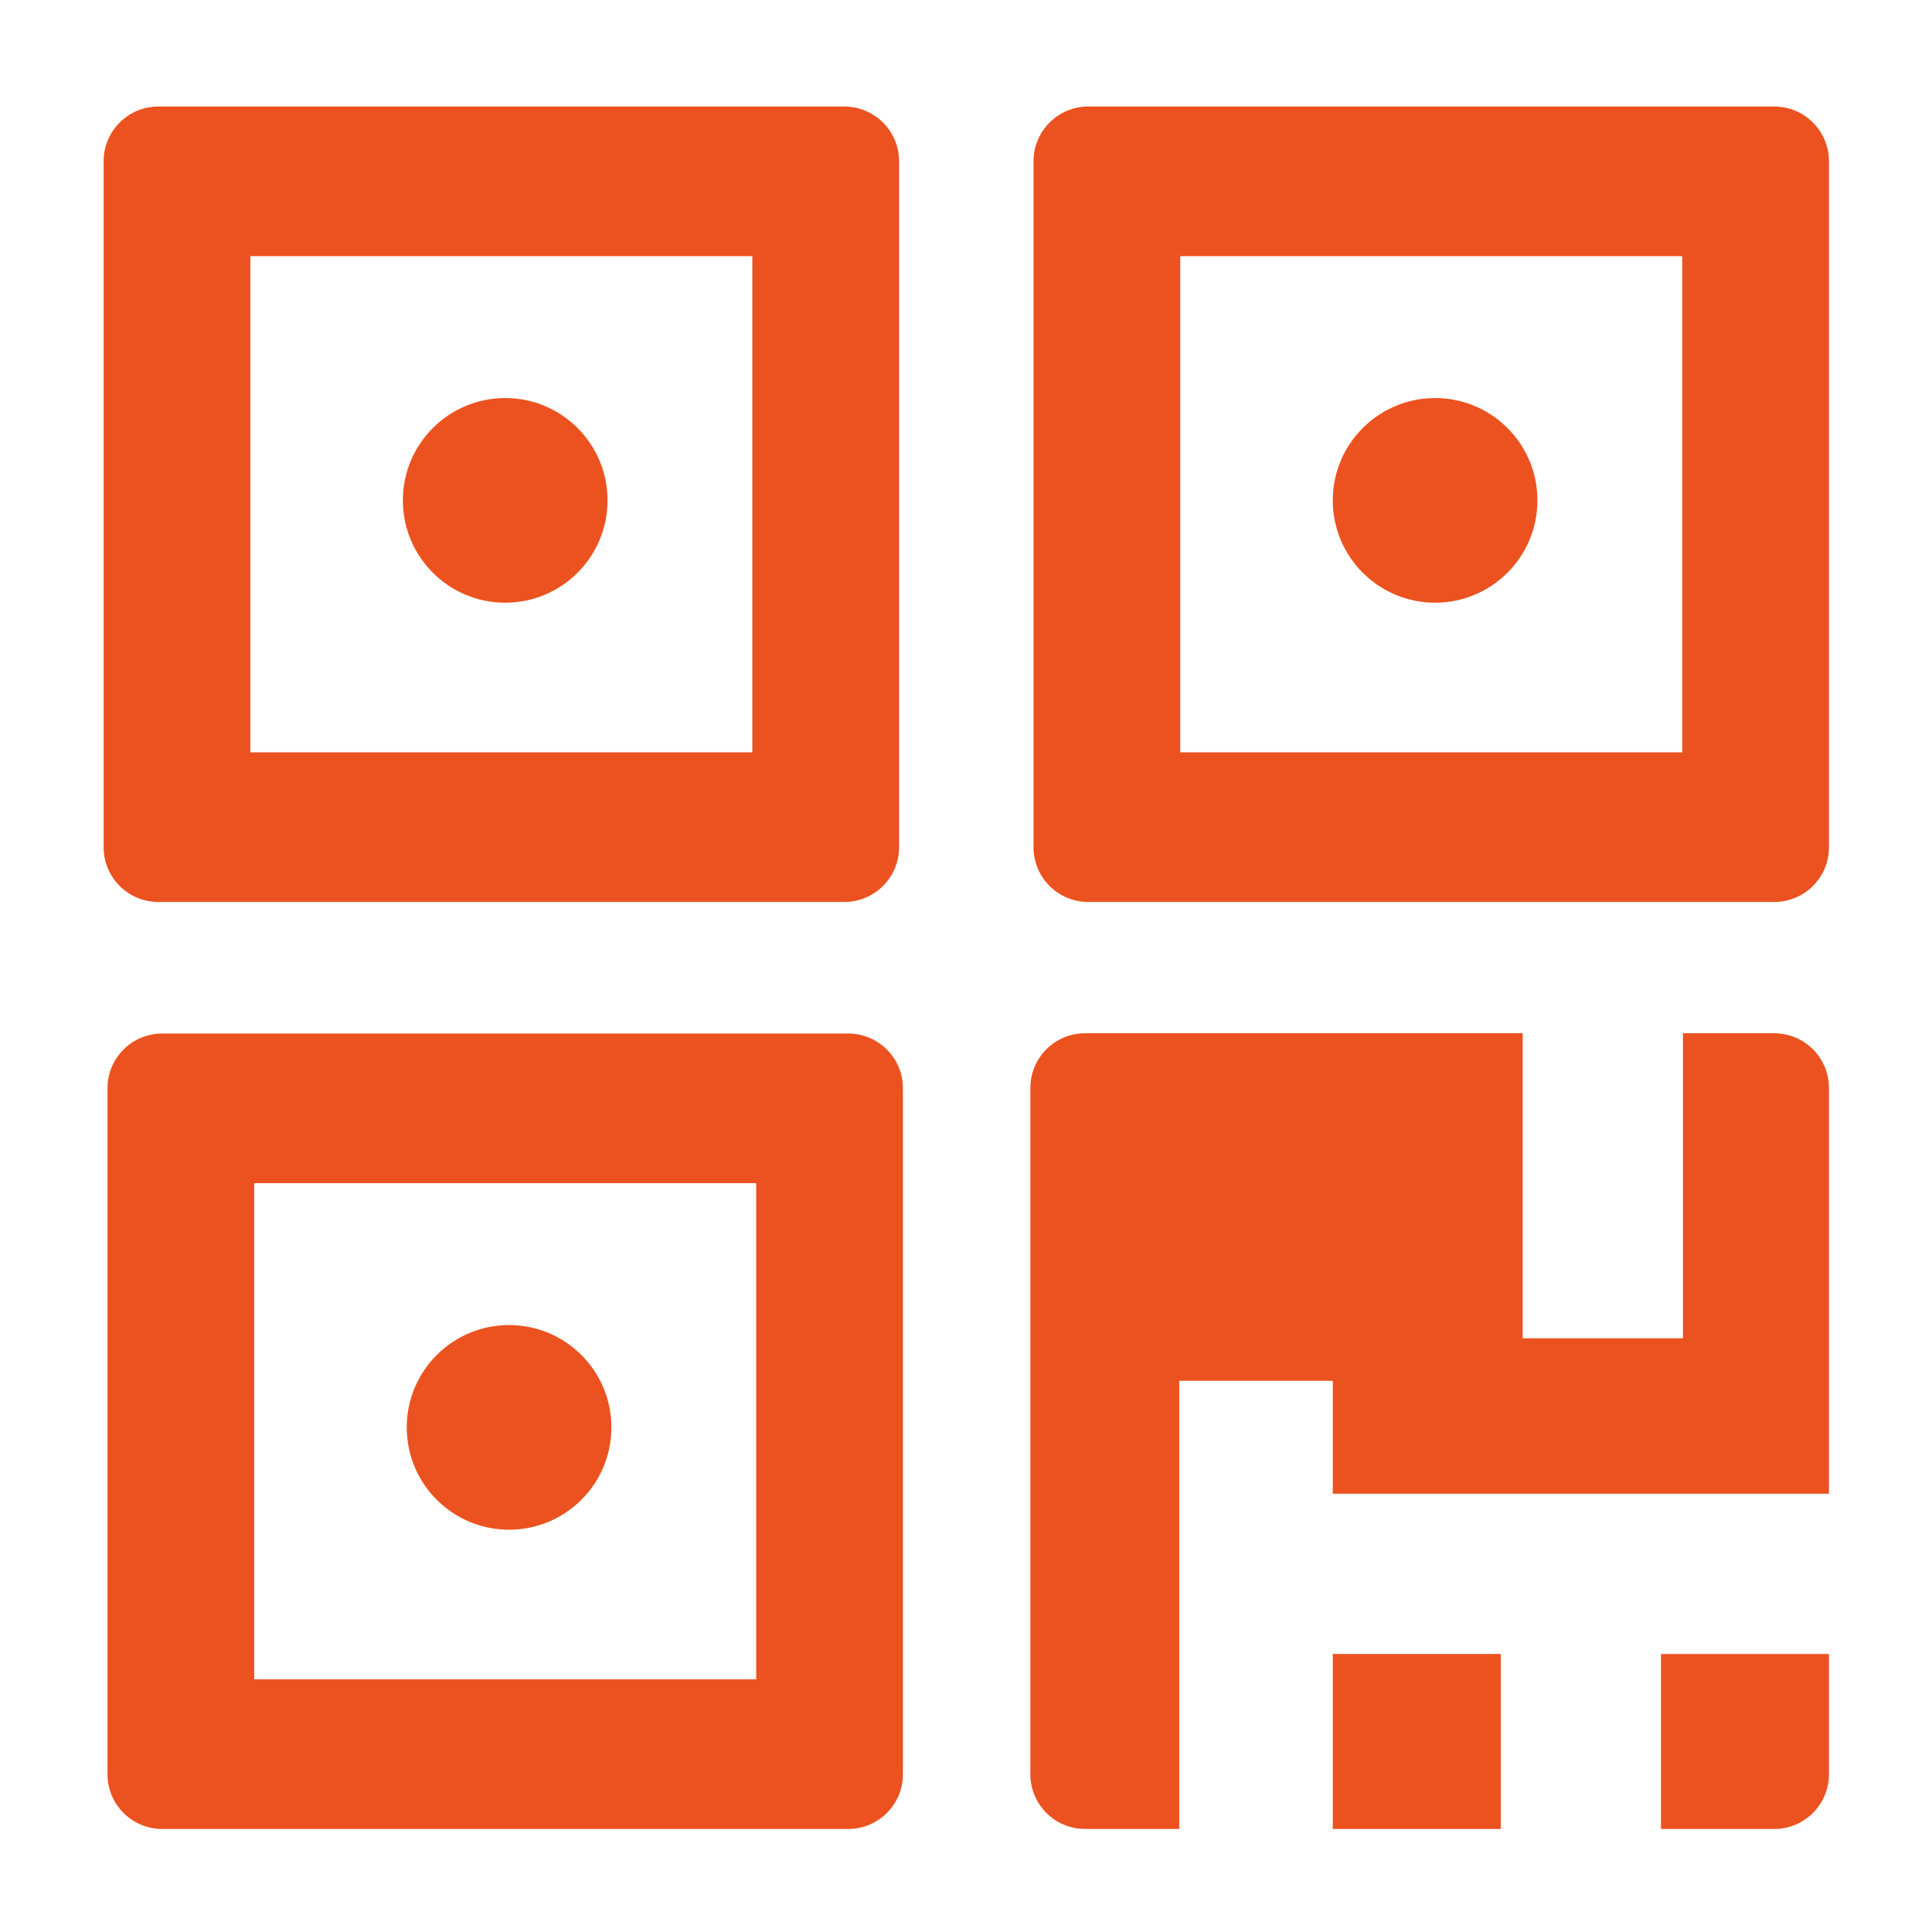
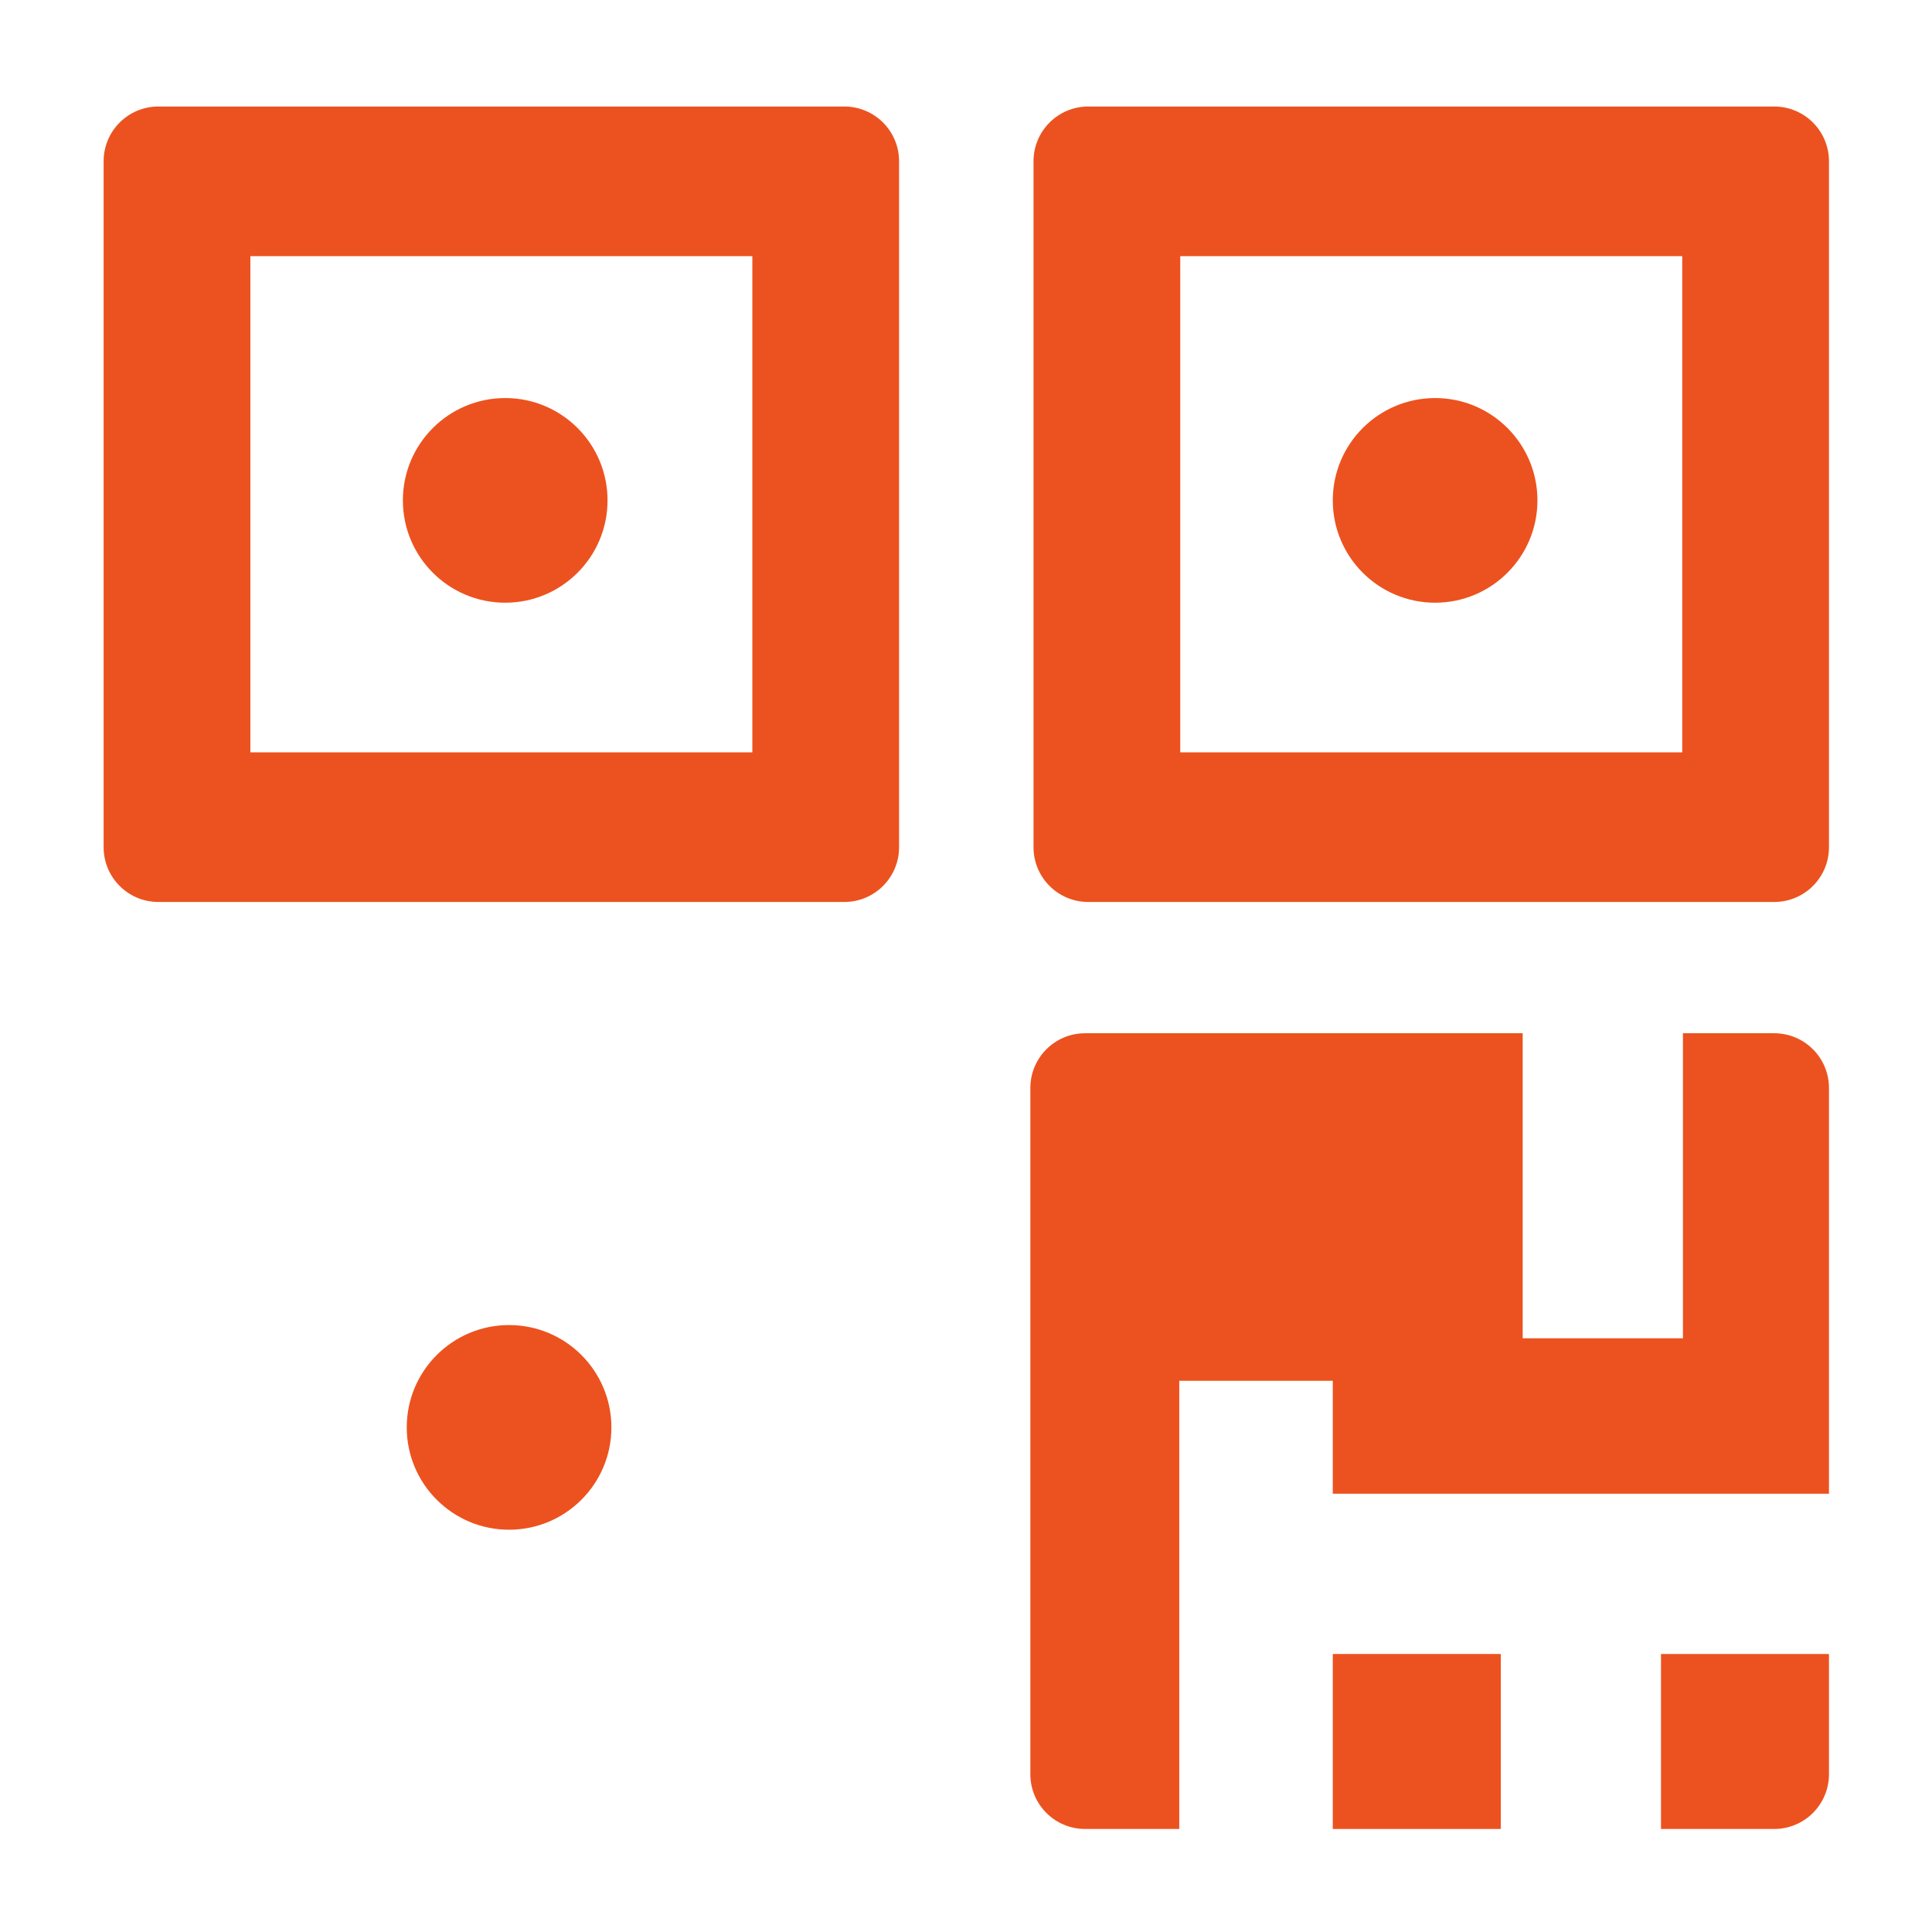
<svg xmlns="http://www.w3.org/2000/svg" version="1.1" id="图层_1" x="0px" y="0px" width="200px" height="200px" viewBox="0 0 200 200" enable-background="new 0 0 200 200" xml:space="preserve">
  <path fill="#EC521F" d="M87.406,11.027H16.393c-3.129,0-5.666,2.537-5.666,5.666v71.013c0,3.129,2.537,5.666,5.666,5.666h71.013  c3.129,0,5.666-2.537,5.666-5.666V16.692C93.071,13.563,90.535,11.027,87.406,11.027z M77.882,77.882H25.917V26.517h51.965V77.882z" />
  <path fill="#EC521F" d="M41.706,51.799c0,5.85,4.743,10.593,10.593,10.593c5.851,0,10.593-4.743,10.593-10.593  s-4.742-10.593-10.593-10.593C46.449,41.207,41.706,45.949,41.706,51.799z" />
  <path fill="#EC521F" d="M183.669,11.027h-71.013c-3.129,0-5.666,2.537-5.666,5.666v71.013c0,3.129,2.537,5.666,5.666,5.666h71.013  c3.129,0,5.665-2.537,5.665-5.666V16.692C189.334,13.563,186.798,11.027,183.669,11.027z M174.145,77.882H122.18V26.517h51.965  V77.882z" />
  <path fill="#EC521F" d="M137.969,51.799c0,5.85,4.743,10.593,10.594,10.593c5.85,0,10.592-4.743,10.592-10.593  s-4.742-10.593-10.592-10.593C142.712,41.207,137.969,45.949,137.969,51.799z" />
-   <path fill="#EC521F" d="M87.806,106.99H16.792c-3.129,0-5.665,2.537-5.665,5.666v71.013c0,3.129,2.536,5.665,5.665,5.665h71.014  c3.129,0,5.665-2.536,5.665-5.665v-71.013C93.471,109.527,90.935,106.99,87.806,106.99z M78.281,173.845H26.316v-51.365h51.965  V173.845z" />
  <path fill="#EC521F" d="M42.106,147.763c0,5.851,4.743,10.593,10.593,10.593s10.593-4.742,10.593-10.593l0,0  c0-5.851-4.743-10.593-10.593-10.593S42.106,141.912,42.106,147.763z" />
  <path fill="#EC521F" d="M137.969,171.219h17.389v18.115h-17.389V171.219z" />
  <path fill="#EC521F" d="M171.946,189.334h11.723c3.129,0,5.665-2.536,5.665-5.665v-12.45h-17.388V189.334z" />
  <path fill="#EC521F" d="M183.669,106.962h-9.452v31.579h-16.59v-31.579h-45.299c-3.129,0-5.666,2.536-5.666,5.665v71.042  c0,3.129,2.537,5.665,5.666,5.665h9.749v-18.115v-16.59v-11.691h15.892v11.691h51.365v-42.002  C189.334,109.498,186.798,106.962,183.669,106.962z" />
</svg>